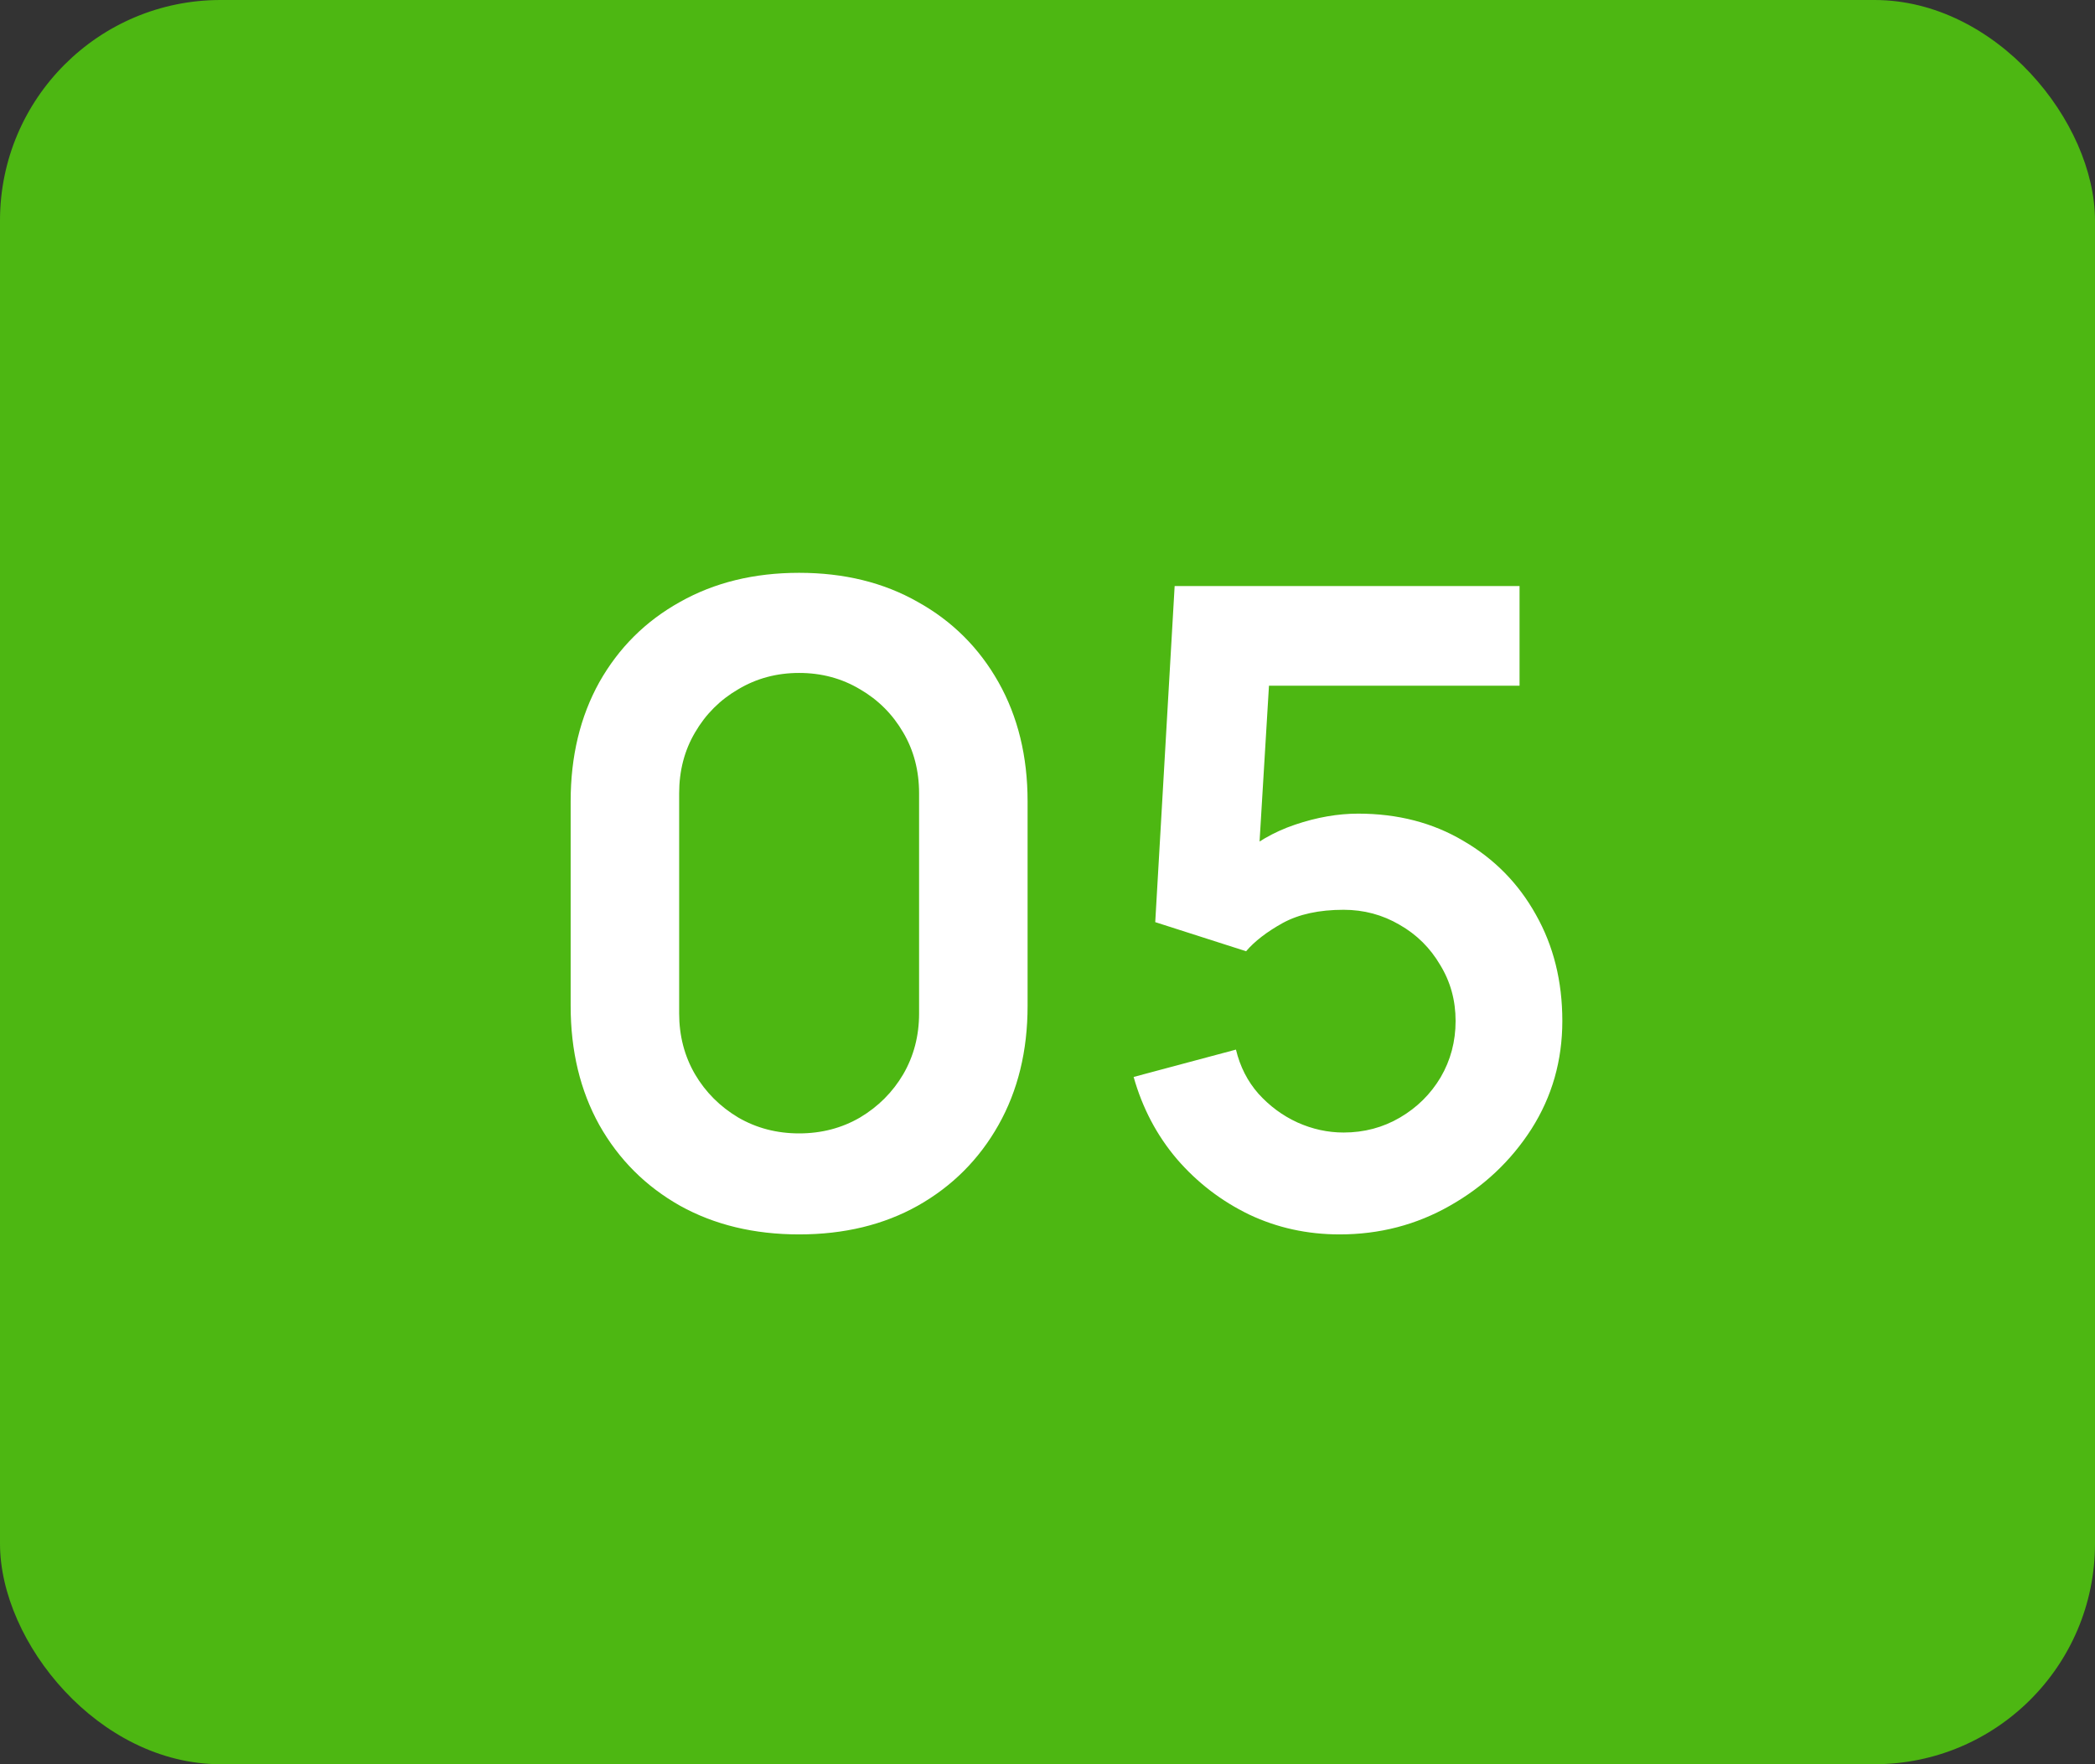
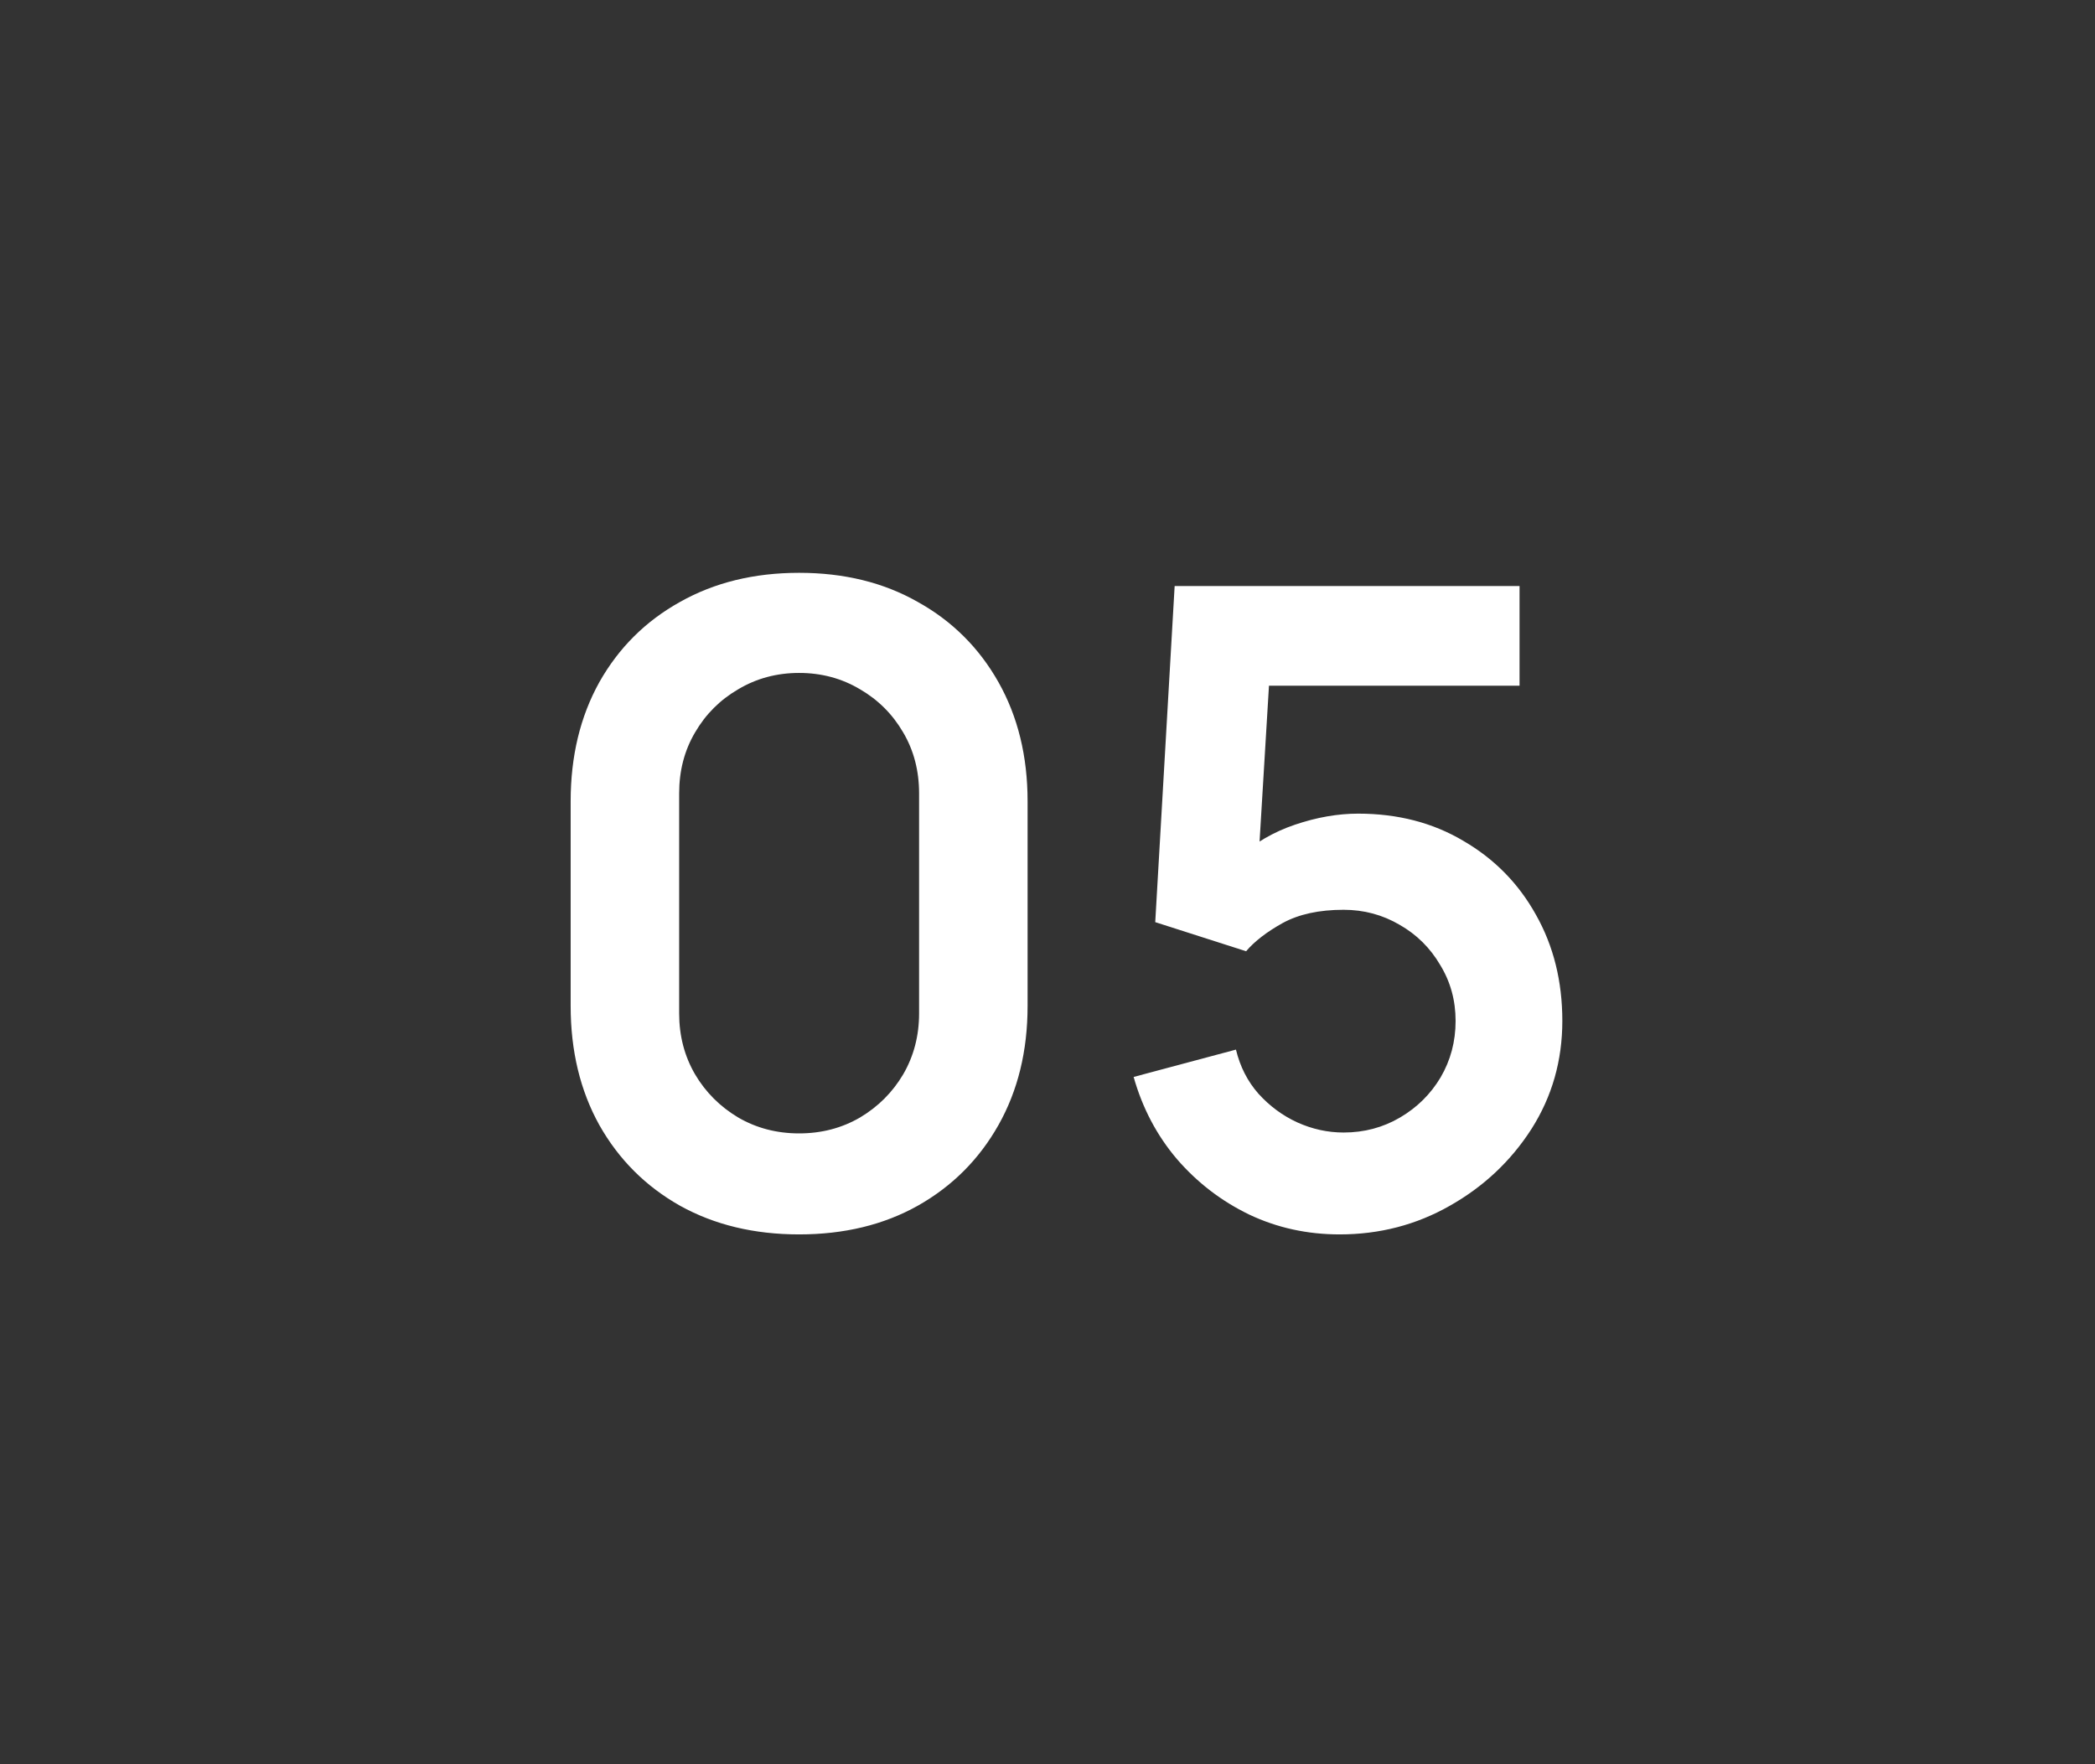
<svg xmlns="http://www.w3.org/2000/svg" width="190" height="160" viewBox="0 0 190 160" fill="none">
  <rect x="0" y="0" width="190" height="160" fill="#333333" stroke="none" />
  <g clip-path="url(#clip0_1349_74)">
    <g clip-path="url(#clip1_1349_74)">
      <path d="M190 -15H0V175H190V-15Z" fill="#4DB712" />
    </g>
  </g>
  <path d="M72.474 111.95C68.394 111.95 64.794 111.083 61.674 109.35C58.554 107.59 56.114 105.15 54.354 102.03C52.621 98.91 51.754 95.31 51.754 91.23V72.67C51.754 68.59 52.621 64.99 54.354 61.87C56.114 58.75 58.554 56.323 61.674 54.59C64.794 52.83 68.394 51.95 72.474 51.95C76.554 51.95 80.141 52.83 83.234 54.59C86.354 56.323 88.794 58.75 90.554 61.87C92.314 64.99 93.194 68.59 93.194 72.67V91.23C93.194 95.31 92.314 98.91 90.554 102.03C88.794 105.15 86.354 107.59 83.234 109.35C80.141 111.083 76.554 111.95 72.474 111.95ZM72.474 102.79C74.501 102.79 76.341 102.31 77.994 101.35C79.648 100.363 80.954 99.057 81.914 97.43C82.874 95.777 83.354 93.937 83.354 91.91V71.95C83.354 69.897 82.874 68.057 81.914 66.43C80.954 64.777 79.648 63.47 77.994 62.51C76.341 61.523 74.501 61.03 72.474 61.03C70.448 61.03 68.608 61.523 66.954 62.51C65.301 63.47 63.994 64.777 63.034 66.43C62.074 68.057 61.594 69.897 61.594 71.95V91.91C61.594 93.937 62.074 95.777 63.034 97.43C63.994 99.057 65.301 100.363 66.954 101.35C68.608 102.31 70.448 102.79 72.474 102.79ZM121.491 111.95C118.557 111.95 115.824 111.35 113.291 110.15C110.757 108.923 108.571 107.243 106.731 105.11C104.917 102.977 103.611 100.497 102.811 97.67L112.091 95.19C112.464 96.737 113.144 98.07 114.131 99.19C115.144 100.31 116.317 101.177 117.651 101.79C119.011 102.403 120.411 102.71 121.851 102.71C123.717 102.71 125.424 102.257 126.971 101.35C128.517 100.443 129.744 99.23 130.651 97.71C131.557 96.163 132.011 94.457 132.011 92.59C132.011 90.723 131.544 89.03 130.611 87.51C129.704 85.963 128.477 84.75 126.931 83.87C125.384 82.963 123.691 82.51 121.851 82.51C119.637 82.51 117.797 82.91 116.331 83.71C114.891 84.51 113.784 85.363 113.011 86.27L104.771 83.63L106.531 53.15H137.811V62.19H111.691L115.291 58.79L114.011 79.99L112.251 77.83C113.744 76.47 115.477 75.457 117.451 74.79C119.424 74.123 121.331 73.79 123.171 73.79C126.771 73.79 129.957 74.617 132.731 76.27C135.531 77.897 137.717 80.123 139.291 82.95C140.891 85.777 141.691 88.99 141.691 92.59C141.691 96.19 140.757 99.457 138.891 102.39C137.024 105.297 134.557 107.617 131.491 109.35C128.451 111.083 125.117 111.95 121.491 111.95Z" fill="white" />
  <defs>
    <clipPath id="clip0_1349_74">
      <rect width="190" height="160" rx="20" fill="white" />
    </clipPath>
    <clipPath id="clip1_1349_74">
-       <rect width="190" height="190" fill="white" transform="translate(0 -15)" />
-     </clipPath>
+       </clipPath>
  </defs>
</svg>